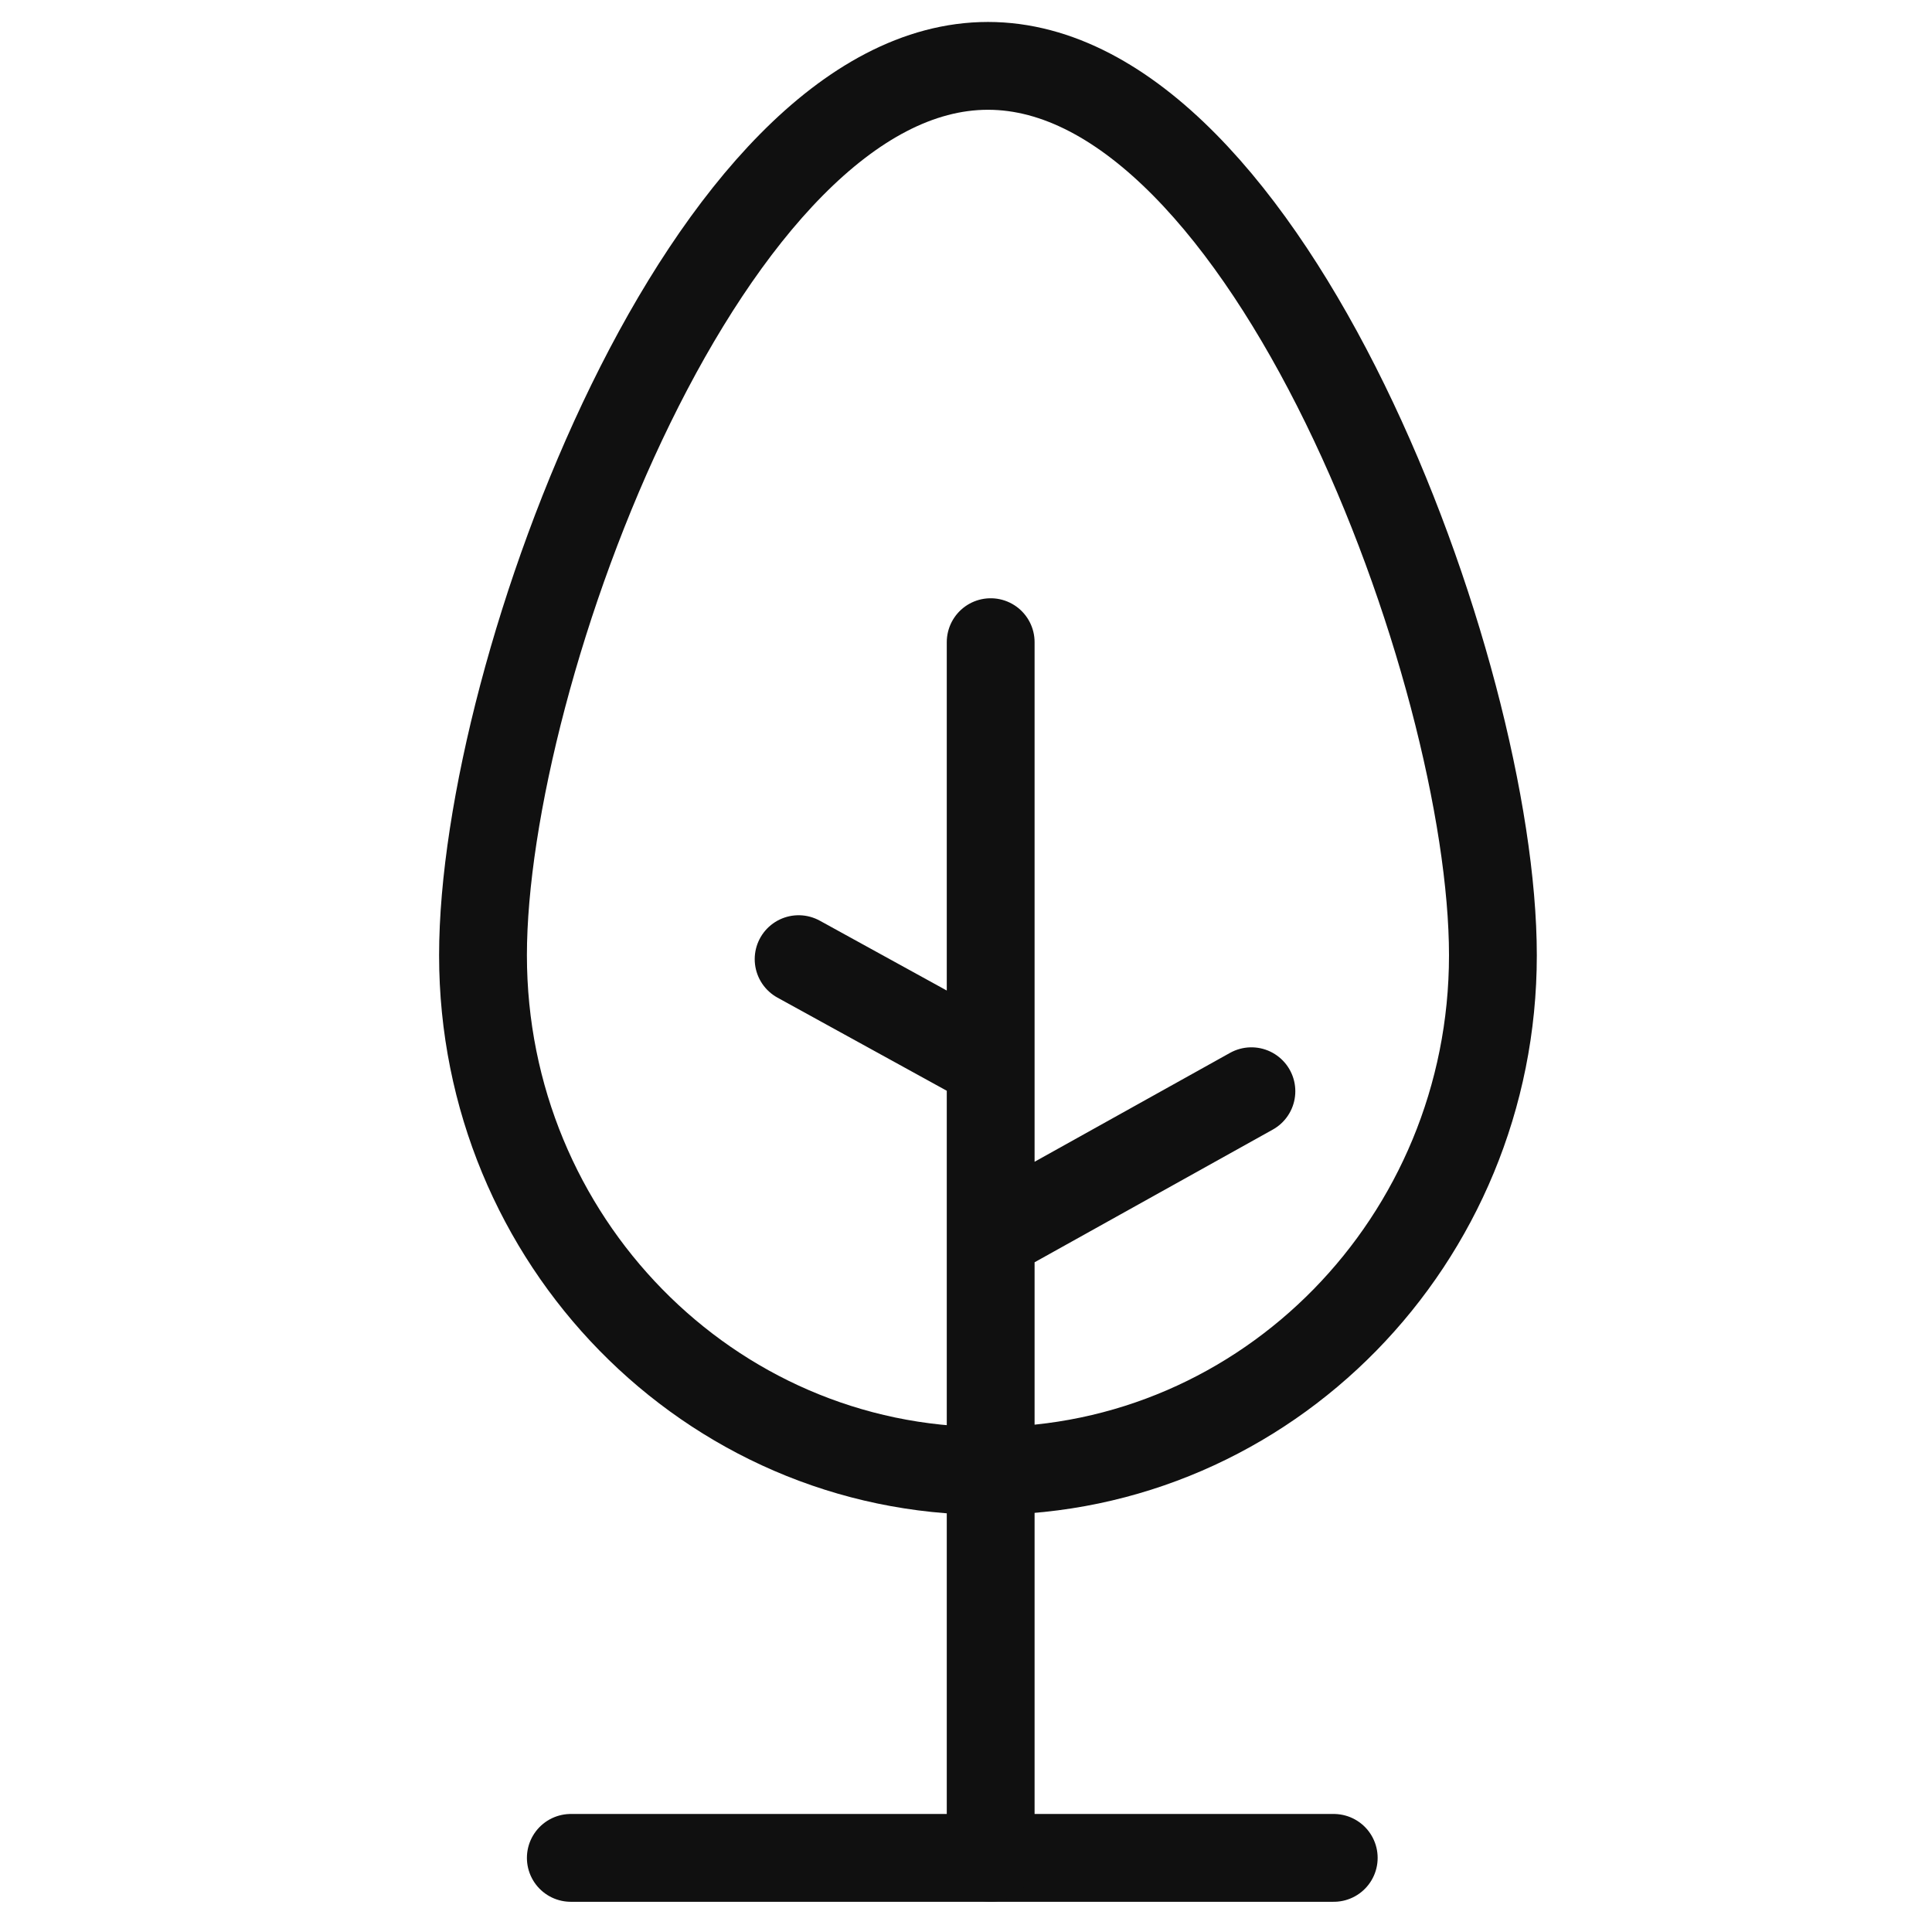
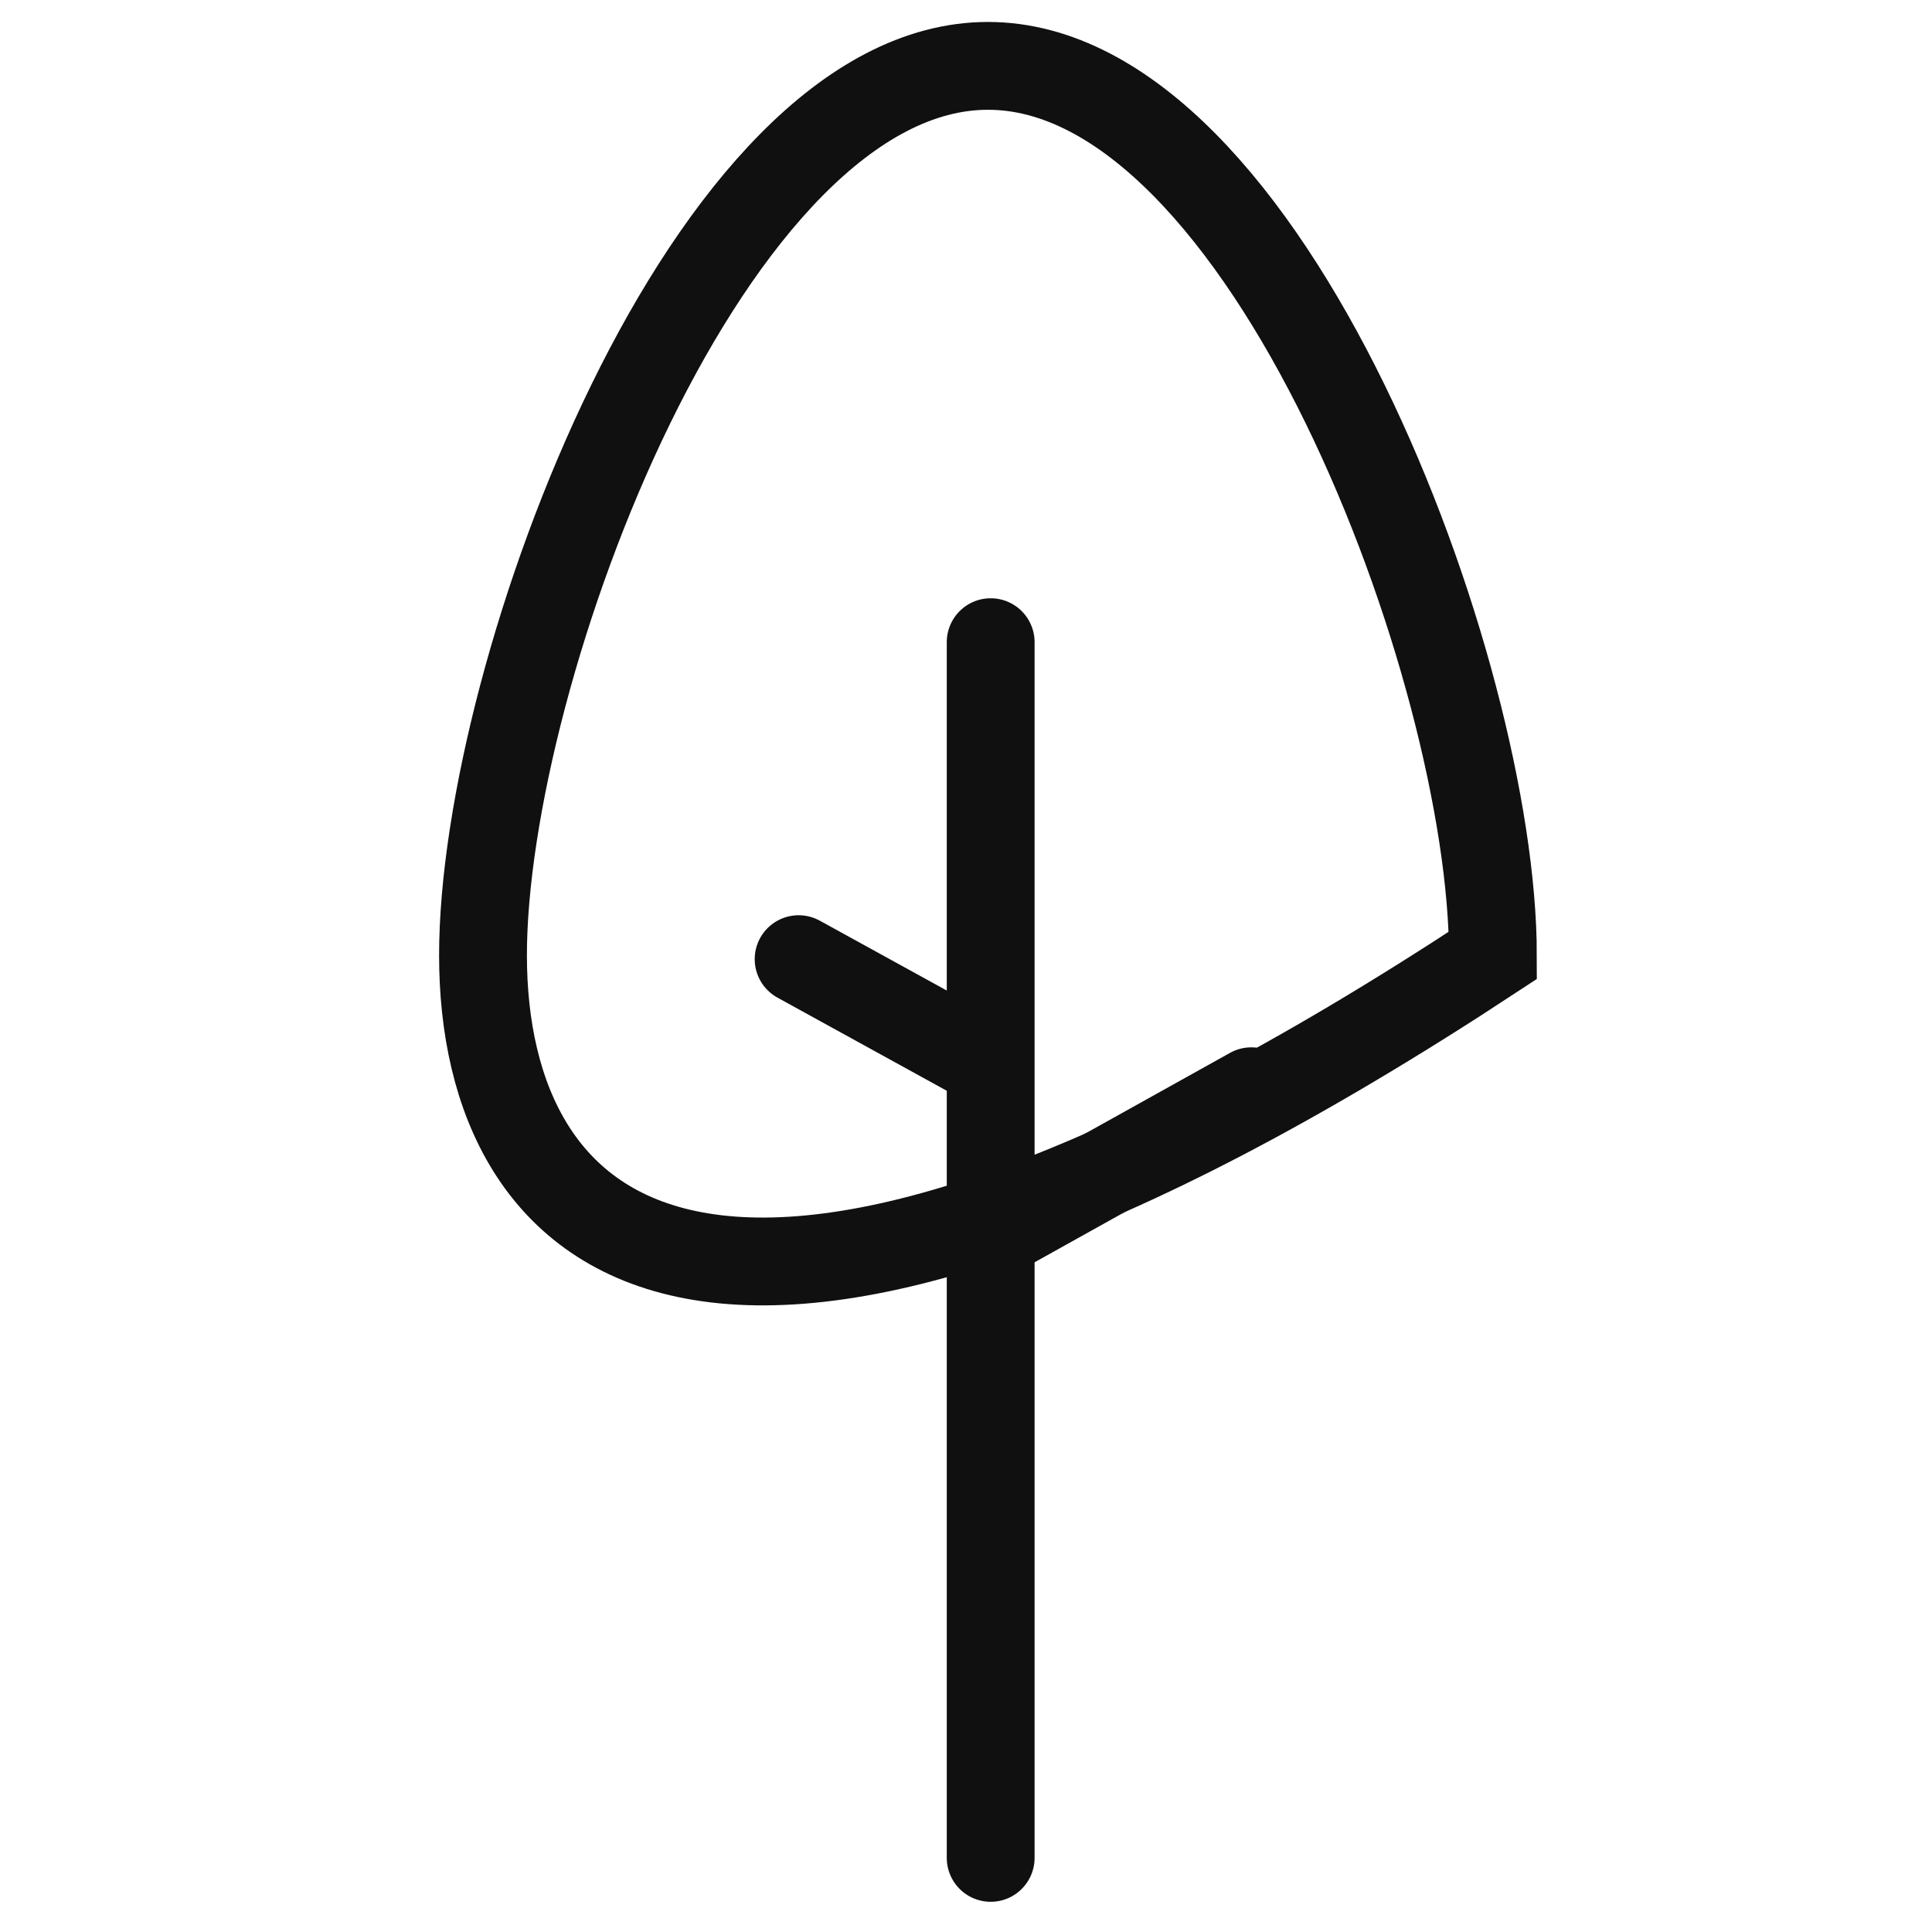
<svg xmlns="http://www.w3.org/2000/svg" width="44" height="44" viewBox="0 0 44 44" fill="none">
-   <path d="M13 42.312H30.375" stroke="#101010" stroke-width="2" stroke-linecap="round" />
-   <path d="M34 21.757C34 28.242 28.851 33.5 22.5 33.5C16.149 33.5 11 28.242 11 21.757C11 15.271 16.149 1.5 22.5 1.5C28.851 1.5 34 15.271 34 21.757Z" stroke="#101010" stroke-width="2" stroke-linecap="round" />
+   <path d="M34 21.757C16.149 33.5 11 28.242 11 21.757C11 15.271 16.149 1.5 22.5 1.5C28.851 1.5 34 15.271 34 21.757Z" stroke="#101010" stroke-width="2" stroke-linecap="round" />
  <path d="M22.562 42.312V28.16M22.562 14.625V24.25M22.562 24.25L18.188 21.844M22.562 24.25V28.16M22.562 28.16L28.5 24.852" stroke="#101010" stroke-width="2" stroke-linecap="round" />
</svg>